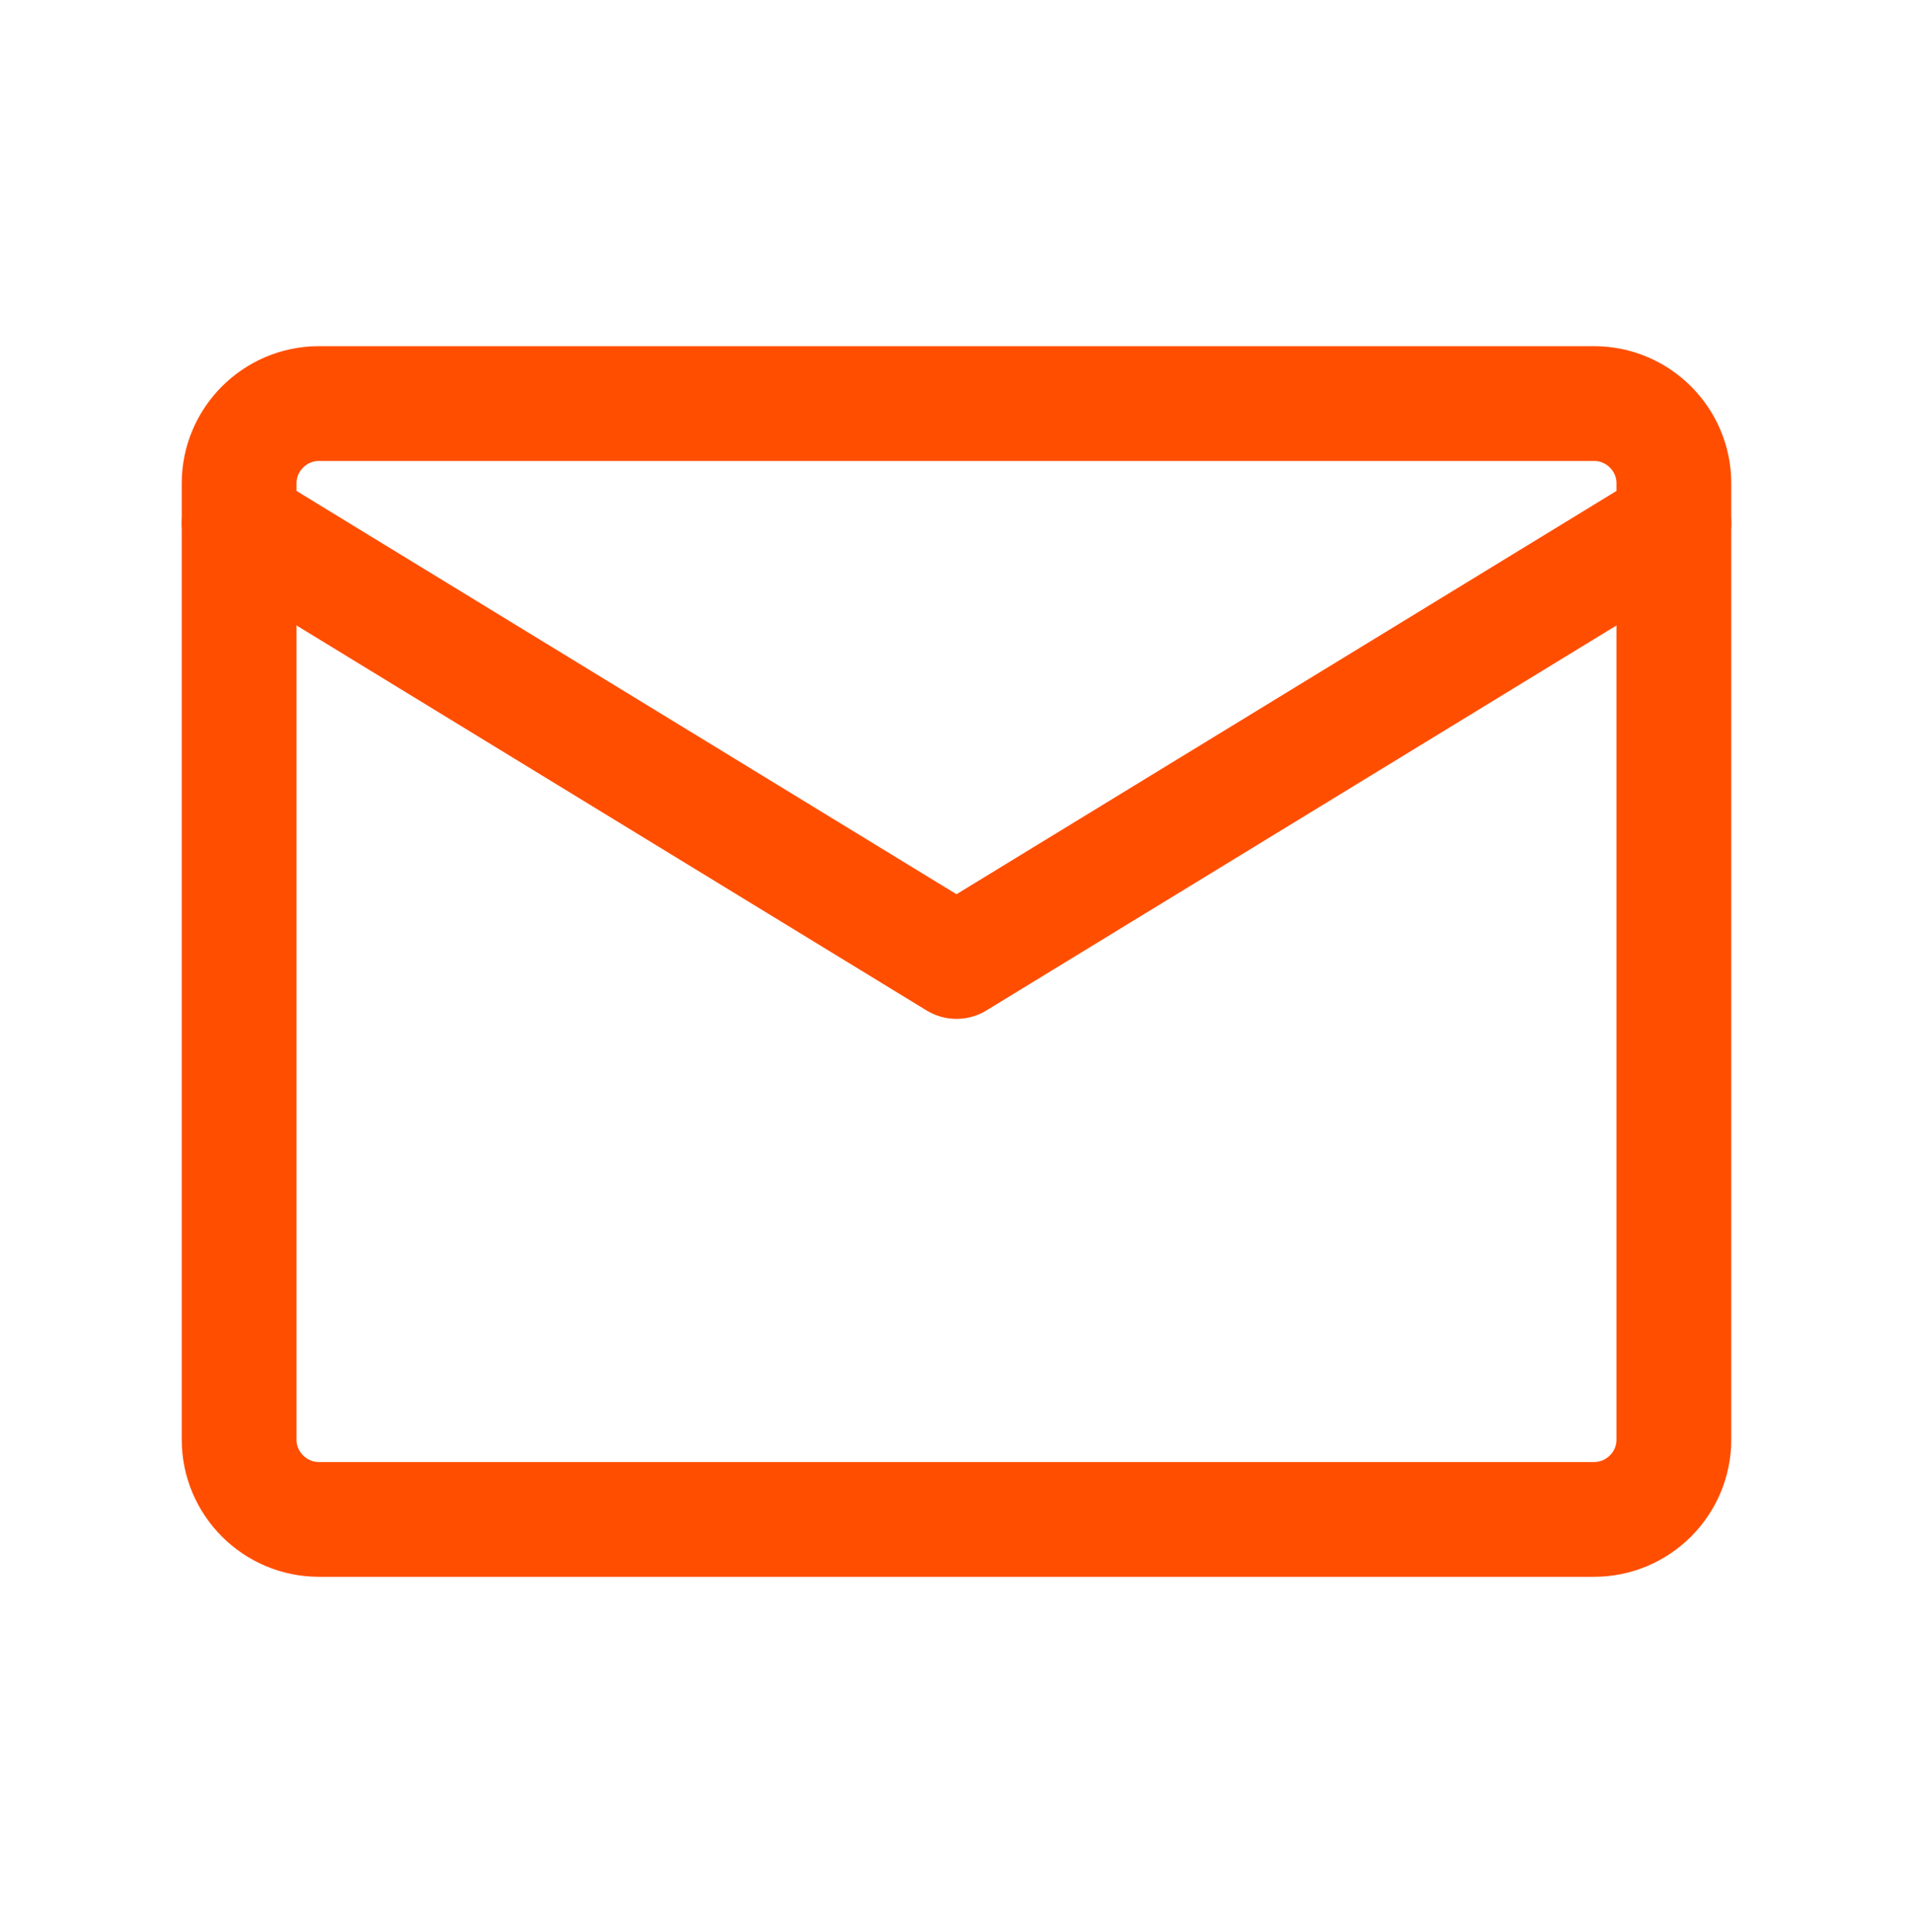
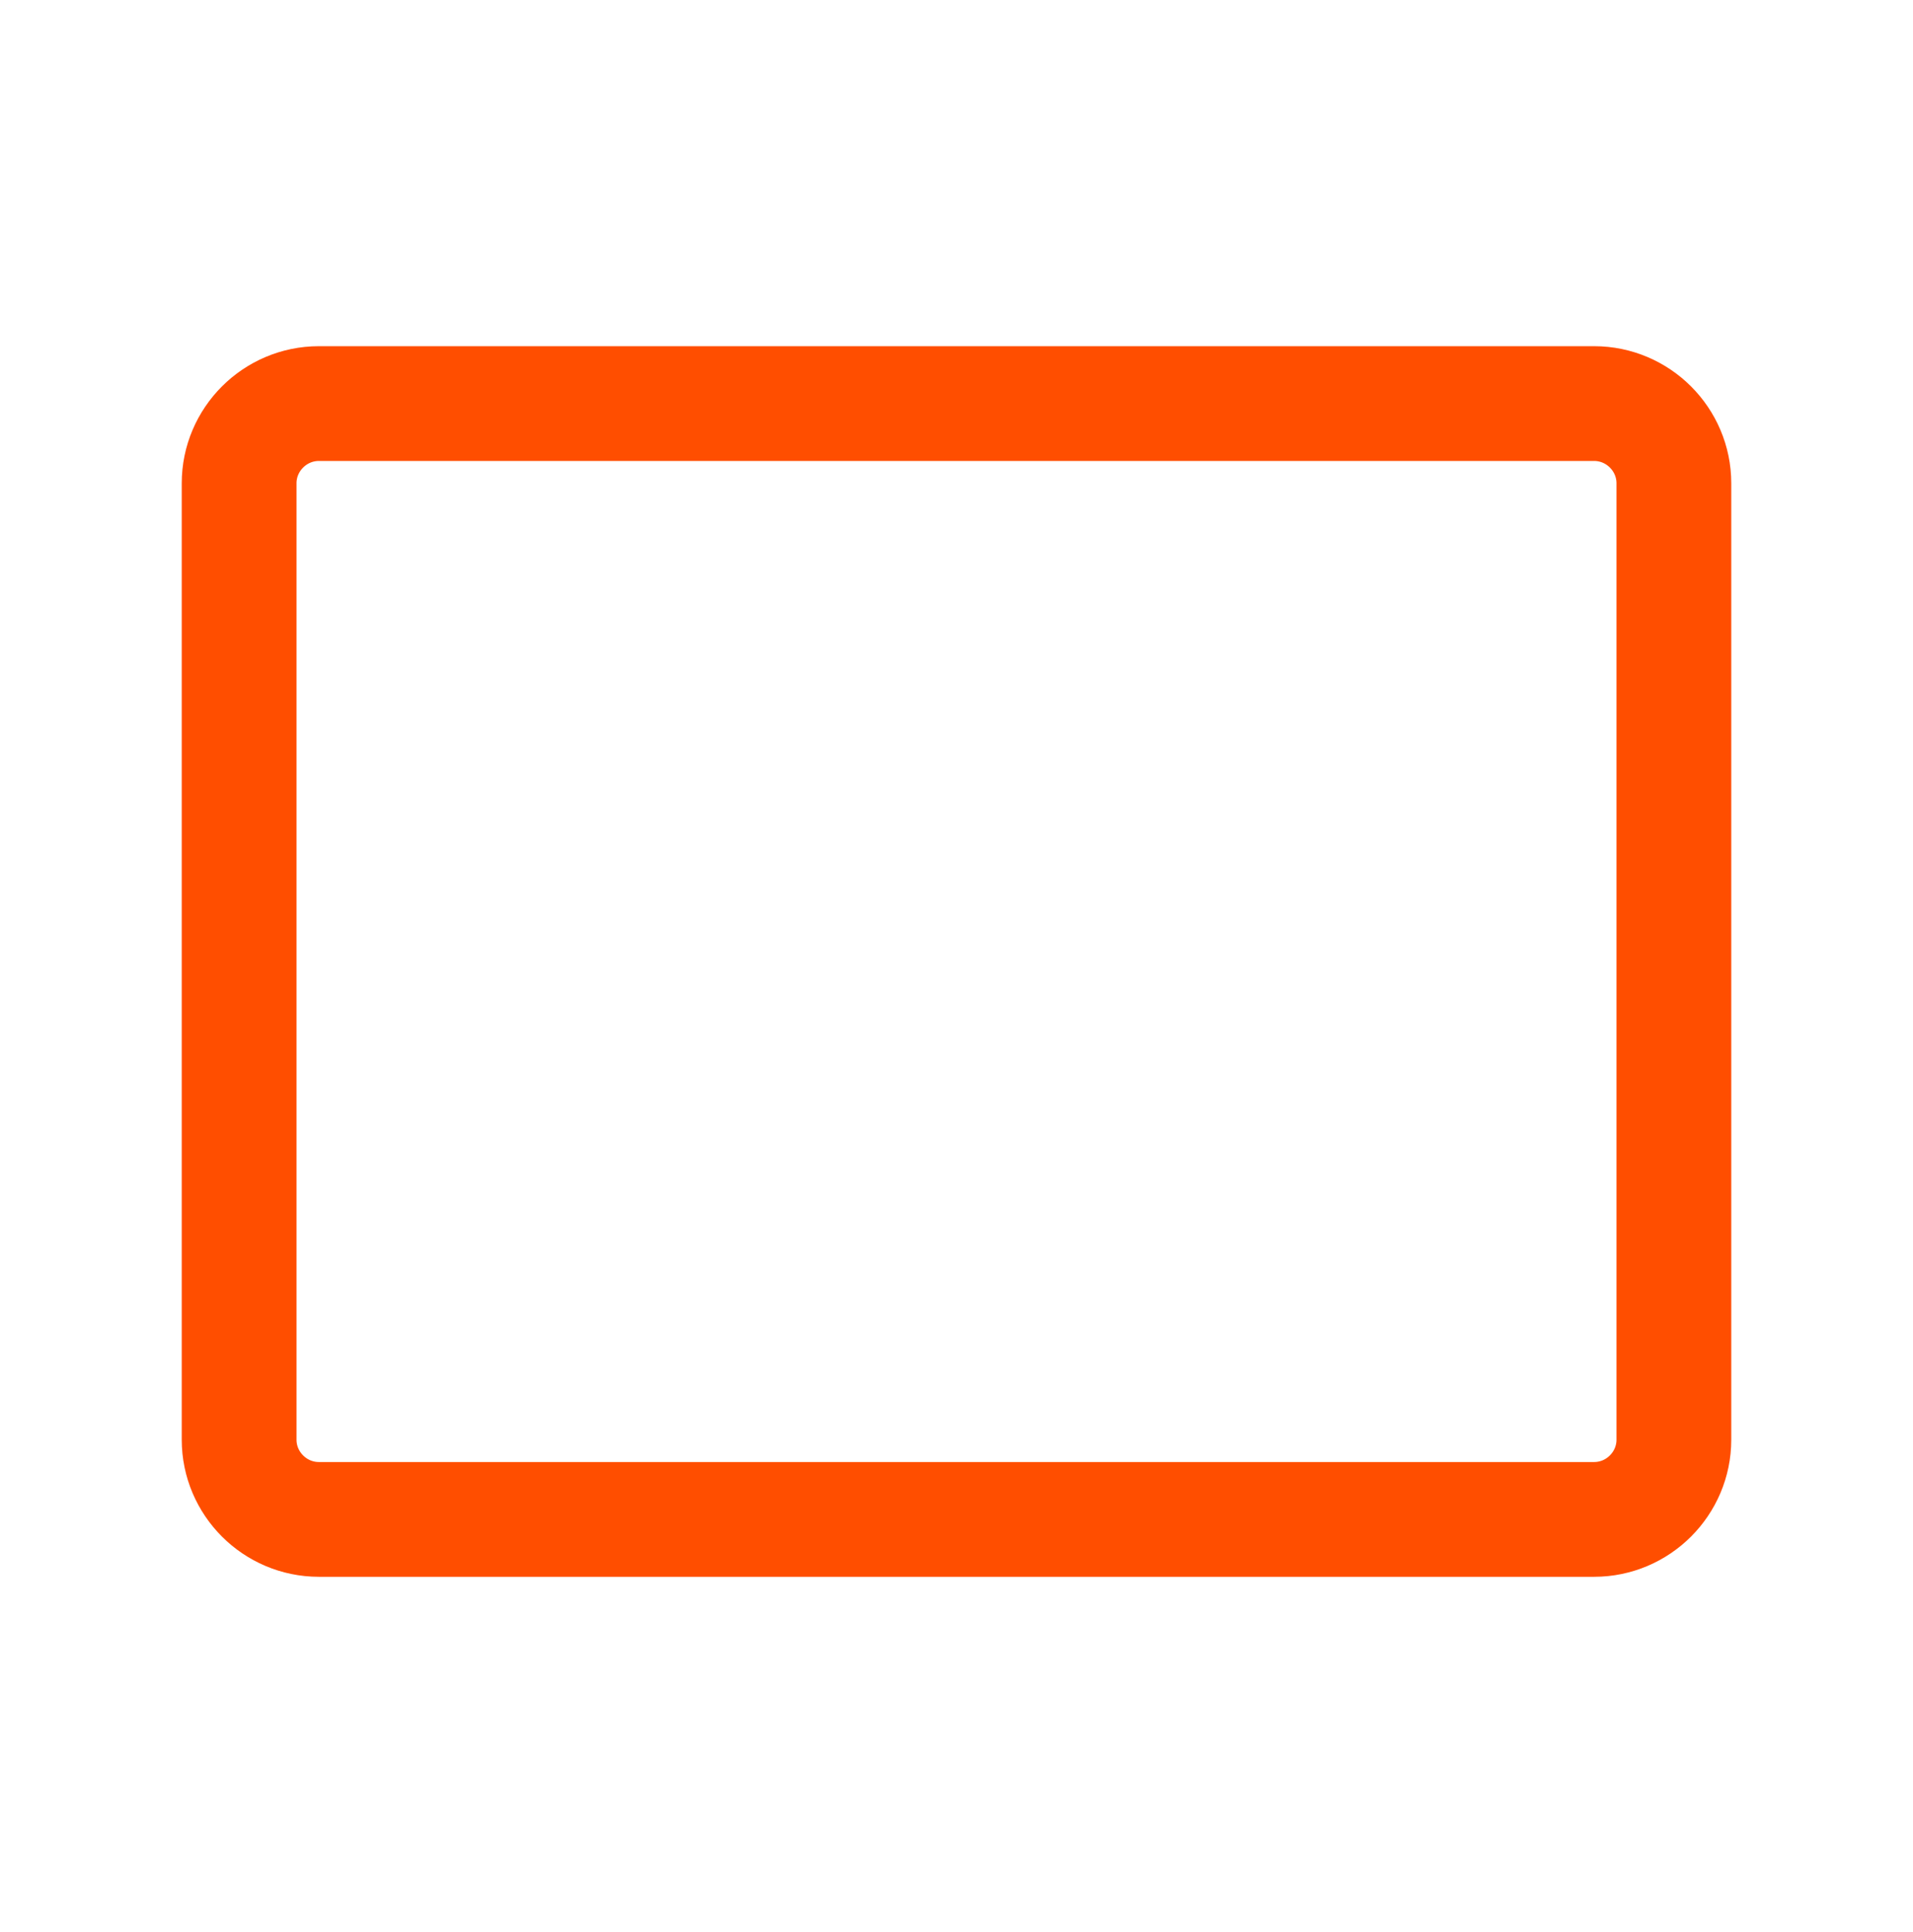
<svg xmlns="http://www.w3.org/2000/svg" width="100" height="101" viewBox="0 0 100 101" fill="none">
  <path d="M16.667 21.098H83.333C85.625 21.098 87.5 22.973 87.5 25.264V75.264C87.5 77.556 85.625 79.431 83.333 79.431H16.667C14.375 79.431 12.5 77.556 12.5 75.264V25.264C12.5 22.973 14.375 21.098 16.667 21.098Z" stroke="#FF4E00" stroke-width="6" stroke-linecap="round" stroke-linejoin="round" />
-   <path d="M12.5 27.348L50 50.264L87.5 27.348" stroke="#FF4E00" stroke-width="6" stroke-linecap="round" stroke-linejoin="round" />
</svg>